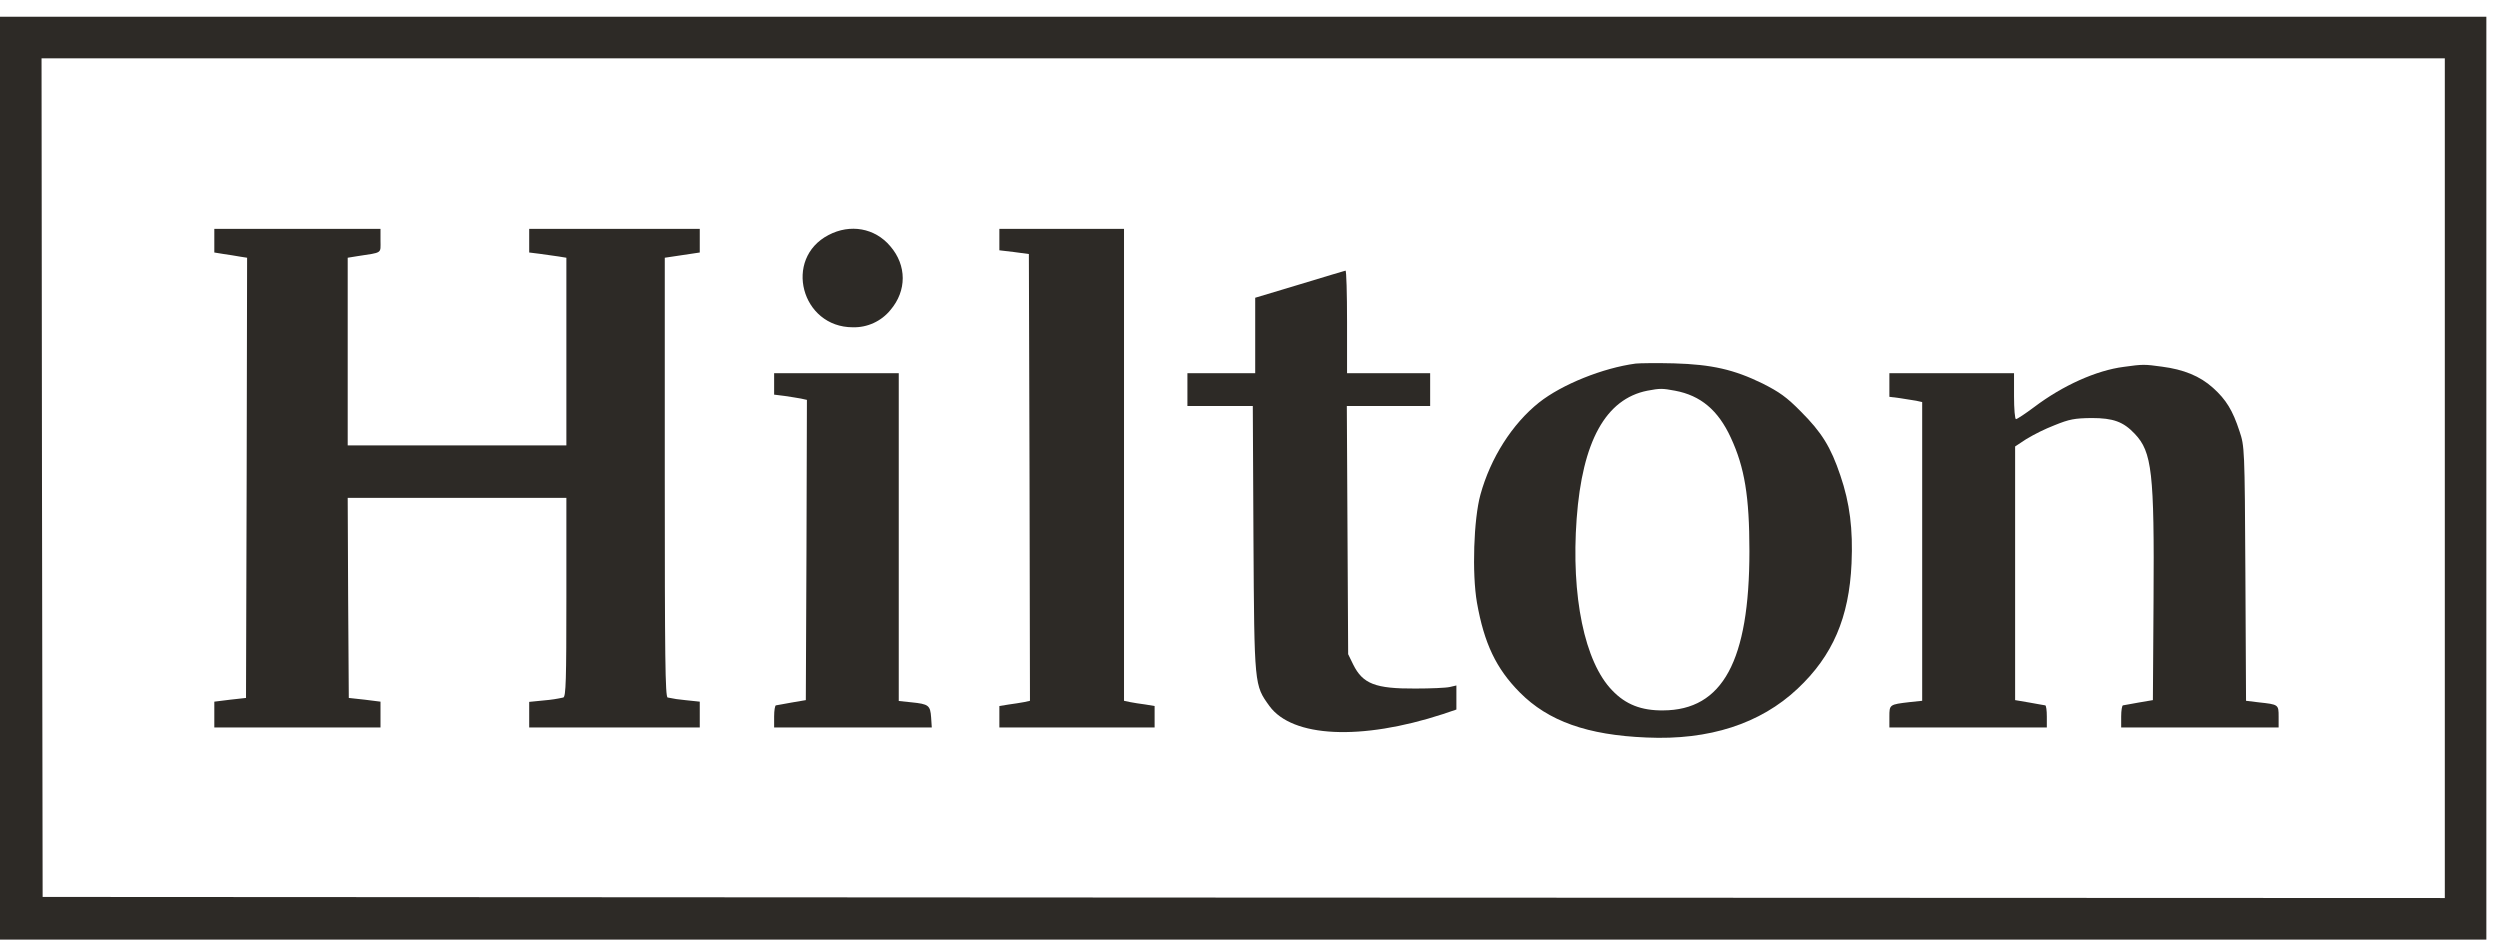
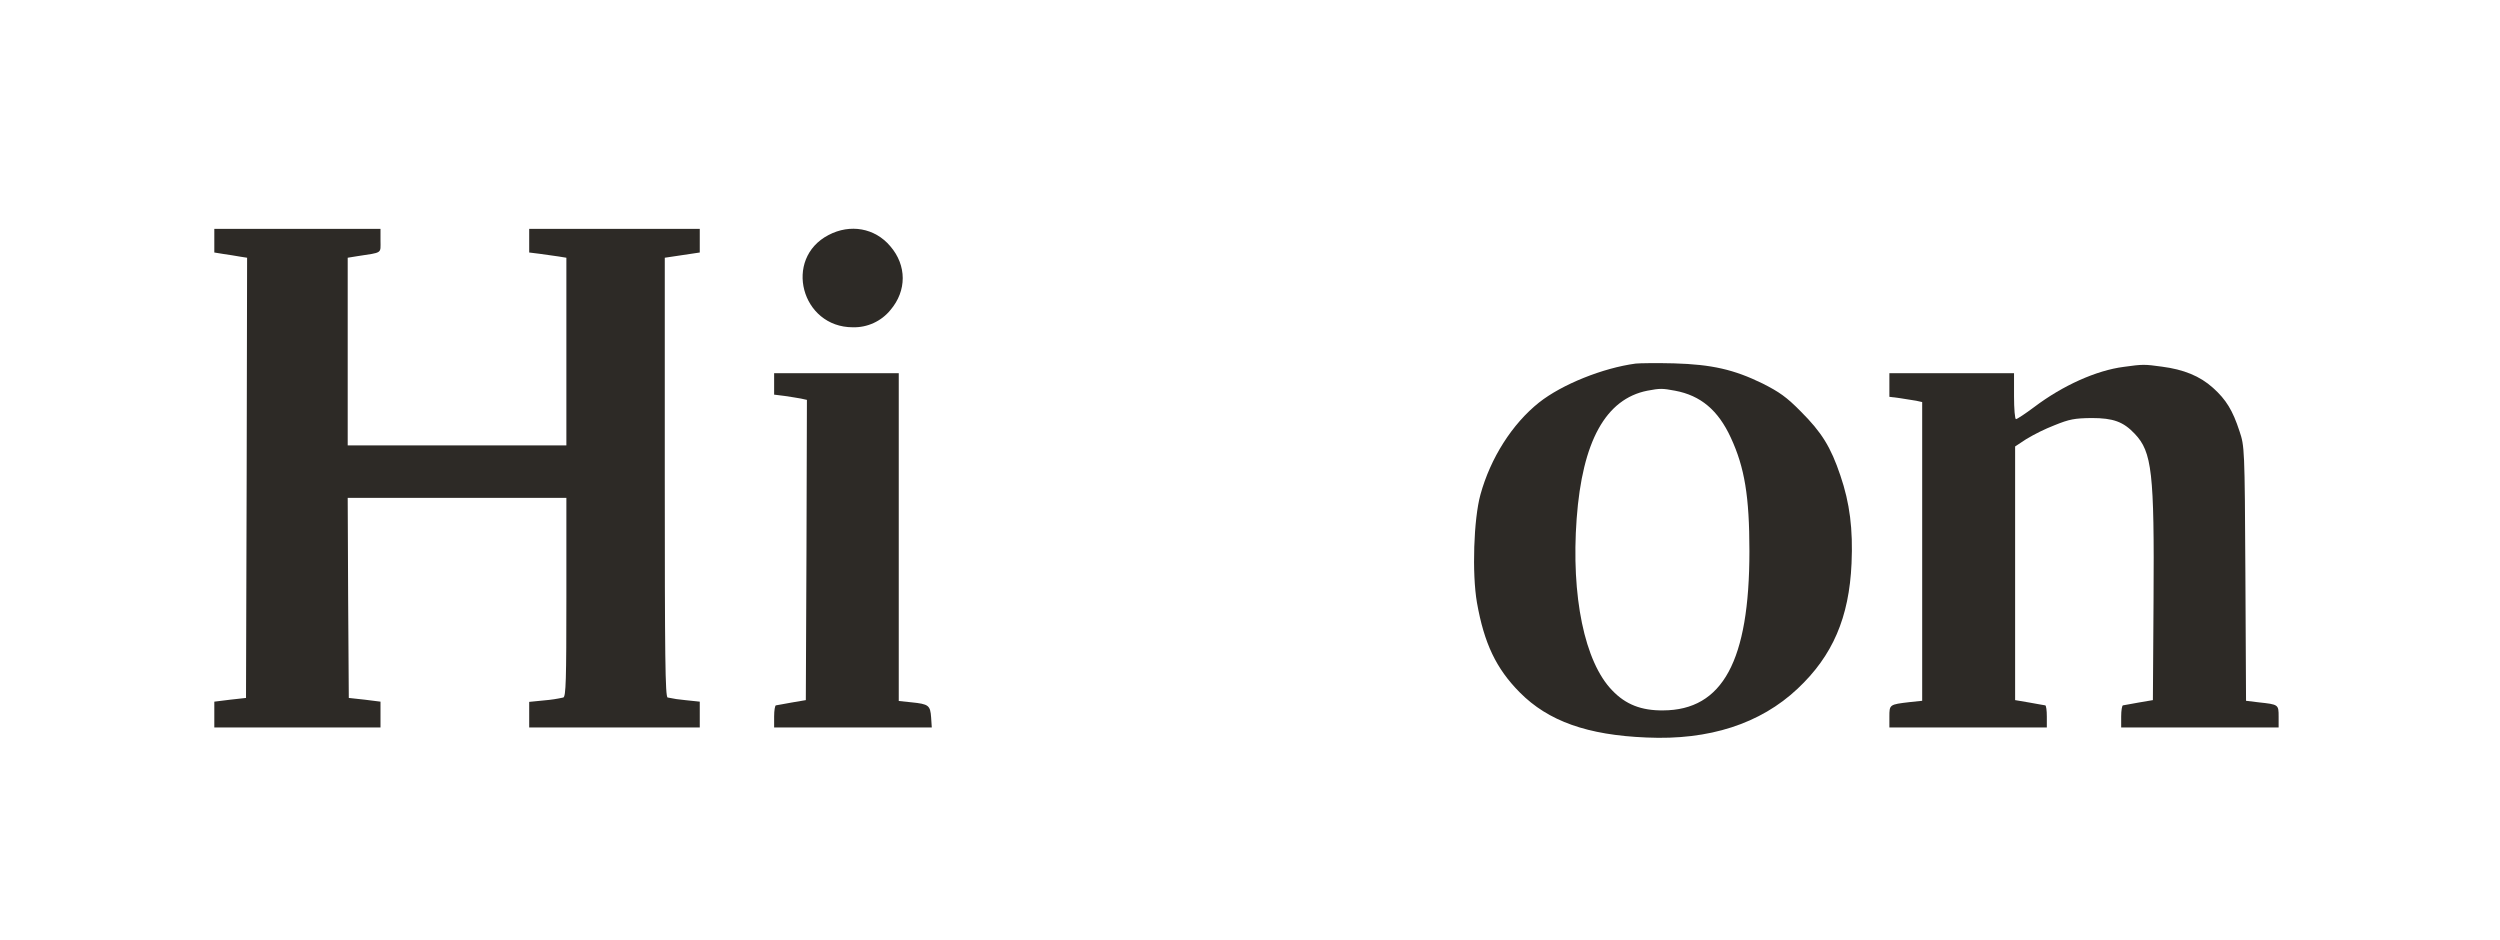
<svg xmlns="http://www.w3.org/2000/svg" width="149" height="56" viewBox="0 0 149 56" fill="none">
-   <path d="M0 28.499V55.999H148.187V0.999H0V28.499ZM145.711 28.499V53.523L74.133 53.496L2.541 53.457L2.502 28.46L2.476 3.475H145.711V28.499Z" fill="#2D2A26" />
  <path d="M12.773 14.345V15.049L13.333 15.14C13.633 15.179 14.076 15.257 14.31 15.296L14.727 15.361L14.701 28.486L14.662 41.597L13.724 41.701L12.773 41.819V43.357H22.678V41.819L21.739 41.701L20.788 41.597L20.749 35.628L20.723 29.672H33.756V35.589C33.756 40.528 33.73 41.519 33.573 41.571C33.209 41.653 32.838 41.71 32.466 41.74L31.54 41.832V43.357H41.706V41.819L40.833 41.727C40.482 41.697 40.134 41.645 39.79 41.571C39.647 41.519 39.621 39.173 39.621 28.434V15.361L40.142 15.283C40.429 15.244 40.898 15.166 41.185 15.127L41.706 15.049V13.641H31.54V15.049L32.166 15.127C32.505 15.179 33 15.244 33.274 15.283L33.756 15.361V26.544H20.723V15.361L21.283 15.27C22.821 15.036 22.678 15.127 22.678 14.345V13.641H12.773V14.345Z" fill="#2D2A26" />
  <path d="M49.383 14.006C46.672 15.414 47.754 19.506 50.829 19.506C51.257 19.517 51.681 19.43 52.07 19.251C52.458 19.073 52.801 18.808 53.071 18.476C54.049 17.329 54.049 15.818 53.058 14.671C52.146 13.589 50.673 13.328 49.383 14.006Z" fill="#2D2A26" />
-   <path d="M59.562 14.28V14.918L60.448 15.023L61.321 15.14L61.36 28.46L61.386 41.767L61.034 41.845C60.826 41.884 60.422 41.949 60.122 41.988L59.562 42.079V43.357H68.815V42.079L68.268 41.988C67.955 41.949 67.551 41.884 67.356 41.845L66.991 41.767V13.641H59.562V14.28Z" fill="#2D2A26" />
-   <path d="M77.456 16.951L74.81 17.746V22.243H70.77V24.198H74.667L74.706 32.109C74.758 40.919 74.758 40.828 75.658 42.079C77.026 43.956 81.118 44.151 85.993 42.562L86.801 42.288V40.854L86.41 40.945C86.188 40.998 85.263 41.037 84.351 41.037C81.979 41.05 81.223 40.763 80.649 39.603L80.35 38.99L80.31 31.588L80.271 24.198H85.237V22.243H80.284V19.18C80.284 17.499 80.245 16.117 80.193 16.13C80.141 16.143 78.903 16.508 77.456 16.951Z" fill="#2D2A26" />
  <path d="M97.488 21.669C95.533 21.93 93.096 22.908 91.728 23.989C90.124 25.267 88.834 27.3 88.235 29.476C87.831 30.936 87.726 34.181 88.026 35.915C88.456 38.339 89.16 39.838 90.581 41.271C92.275 42.979 94.608 43.813 98.14 43.956C101.867 44.126 104.917 43.135 107.133 41.05C109.231 39.082 110.209 36.801 110.352 33.582C110.443 31.536 110.248 29.985 109.687 28.342C109.114 26.635 108.566 25.762 107.328 24.524C106.481 23.663 106.051 23.364 105.047 22.855C103.34 22.021 102.024 21.722 99.769 21.656C98.765 21.63 97.736 21.643 97.488 21.669ZM99.834 23.286C101.359 23.572 102.402 24.445 103.158 26.088C103.979 27.86 104.265 29.581 104.265 32.852C104.265 39.382 102.675 42.327 99.117 42.34C97.827 42.353 96.889 41.988 96.094 41.154C94.438 39.46 93.63 35.524 93.969 30.91C94.308 26.296 95.703 23.781 98.179 23.286C98.948 23.142 99.065 23.142 99.834 23.286Z" fill="#2D2A26" />
  <path d="M126.578 21.865C124.949 22.073 122.942 22.973 121.235 24.263C120.713 24.654 120.218 24.98 120.153 24.98C120.088 24.98 120.036 24.367 120.036 23.611V22.243H112.607V23.65L113.232 23.729C113.571 23.781 114.001 23.846 114.21 23.885L114.562 23.963V41.767L113.819 41.845C112.607 41.988 112.607 41.988 112.607 42.718V43.356H121.991V42.705C121.991 42.34 121.951 42.053 121.899 42.04C121.847 42.027 121.417 41.962 120.948 41.871L120.101 41.727V26.609L120.752 26.179C121.293 25.854 121.86 25.575 122.447 25.345C123.346 24.98 123.646 24.928 124.662 24.915C125.953 24.915 126.552 25.136 127.23 25.853C128.26 26.935 128.403 28.147 128.351 35.797L128.312 41.727L127.465 41.871C126.995 41.962 126.578 42.027 126.526 42.04C126.474 42.053 126.422 42.34 126.422 42.705V43.356H135.806V42.718C135.806 41.988 135.806 41.988 134.607 41.858L133.864 41.767L133.825 34.181C133.786 26.674 133.773 26.596 133.473 25.697C133.069 24.458 132.678 23.82 131.896 23.116C131.114 22.412 130.149 22.021 128.846 21.852C127.803 21.708 127.712 21.708 126.578 21.865Z" fill="#2D2A26" />
  <path d="M46.138 22.881V23.52L46.763 23.598C47.102 23.65 47.532 23.715 47.74 23.755L48.092 23.833L48.066 32.774L48.027 41.727L47.18 41.871C46.711 41.962 46.294 42.027 46.242 42.04C46.19 42.053 46.138 42.34 46.138 42.705V43.356H55.534L55.495 42.757C55.443 42.04 55.352 41.962 54.322 41.858L53.566 41.779V22.243H46.138V22.881Z" fill="#2D2A26" />
</svg>